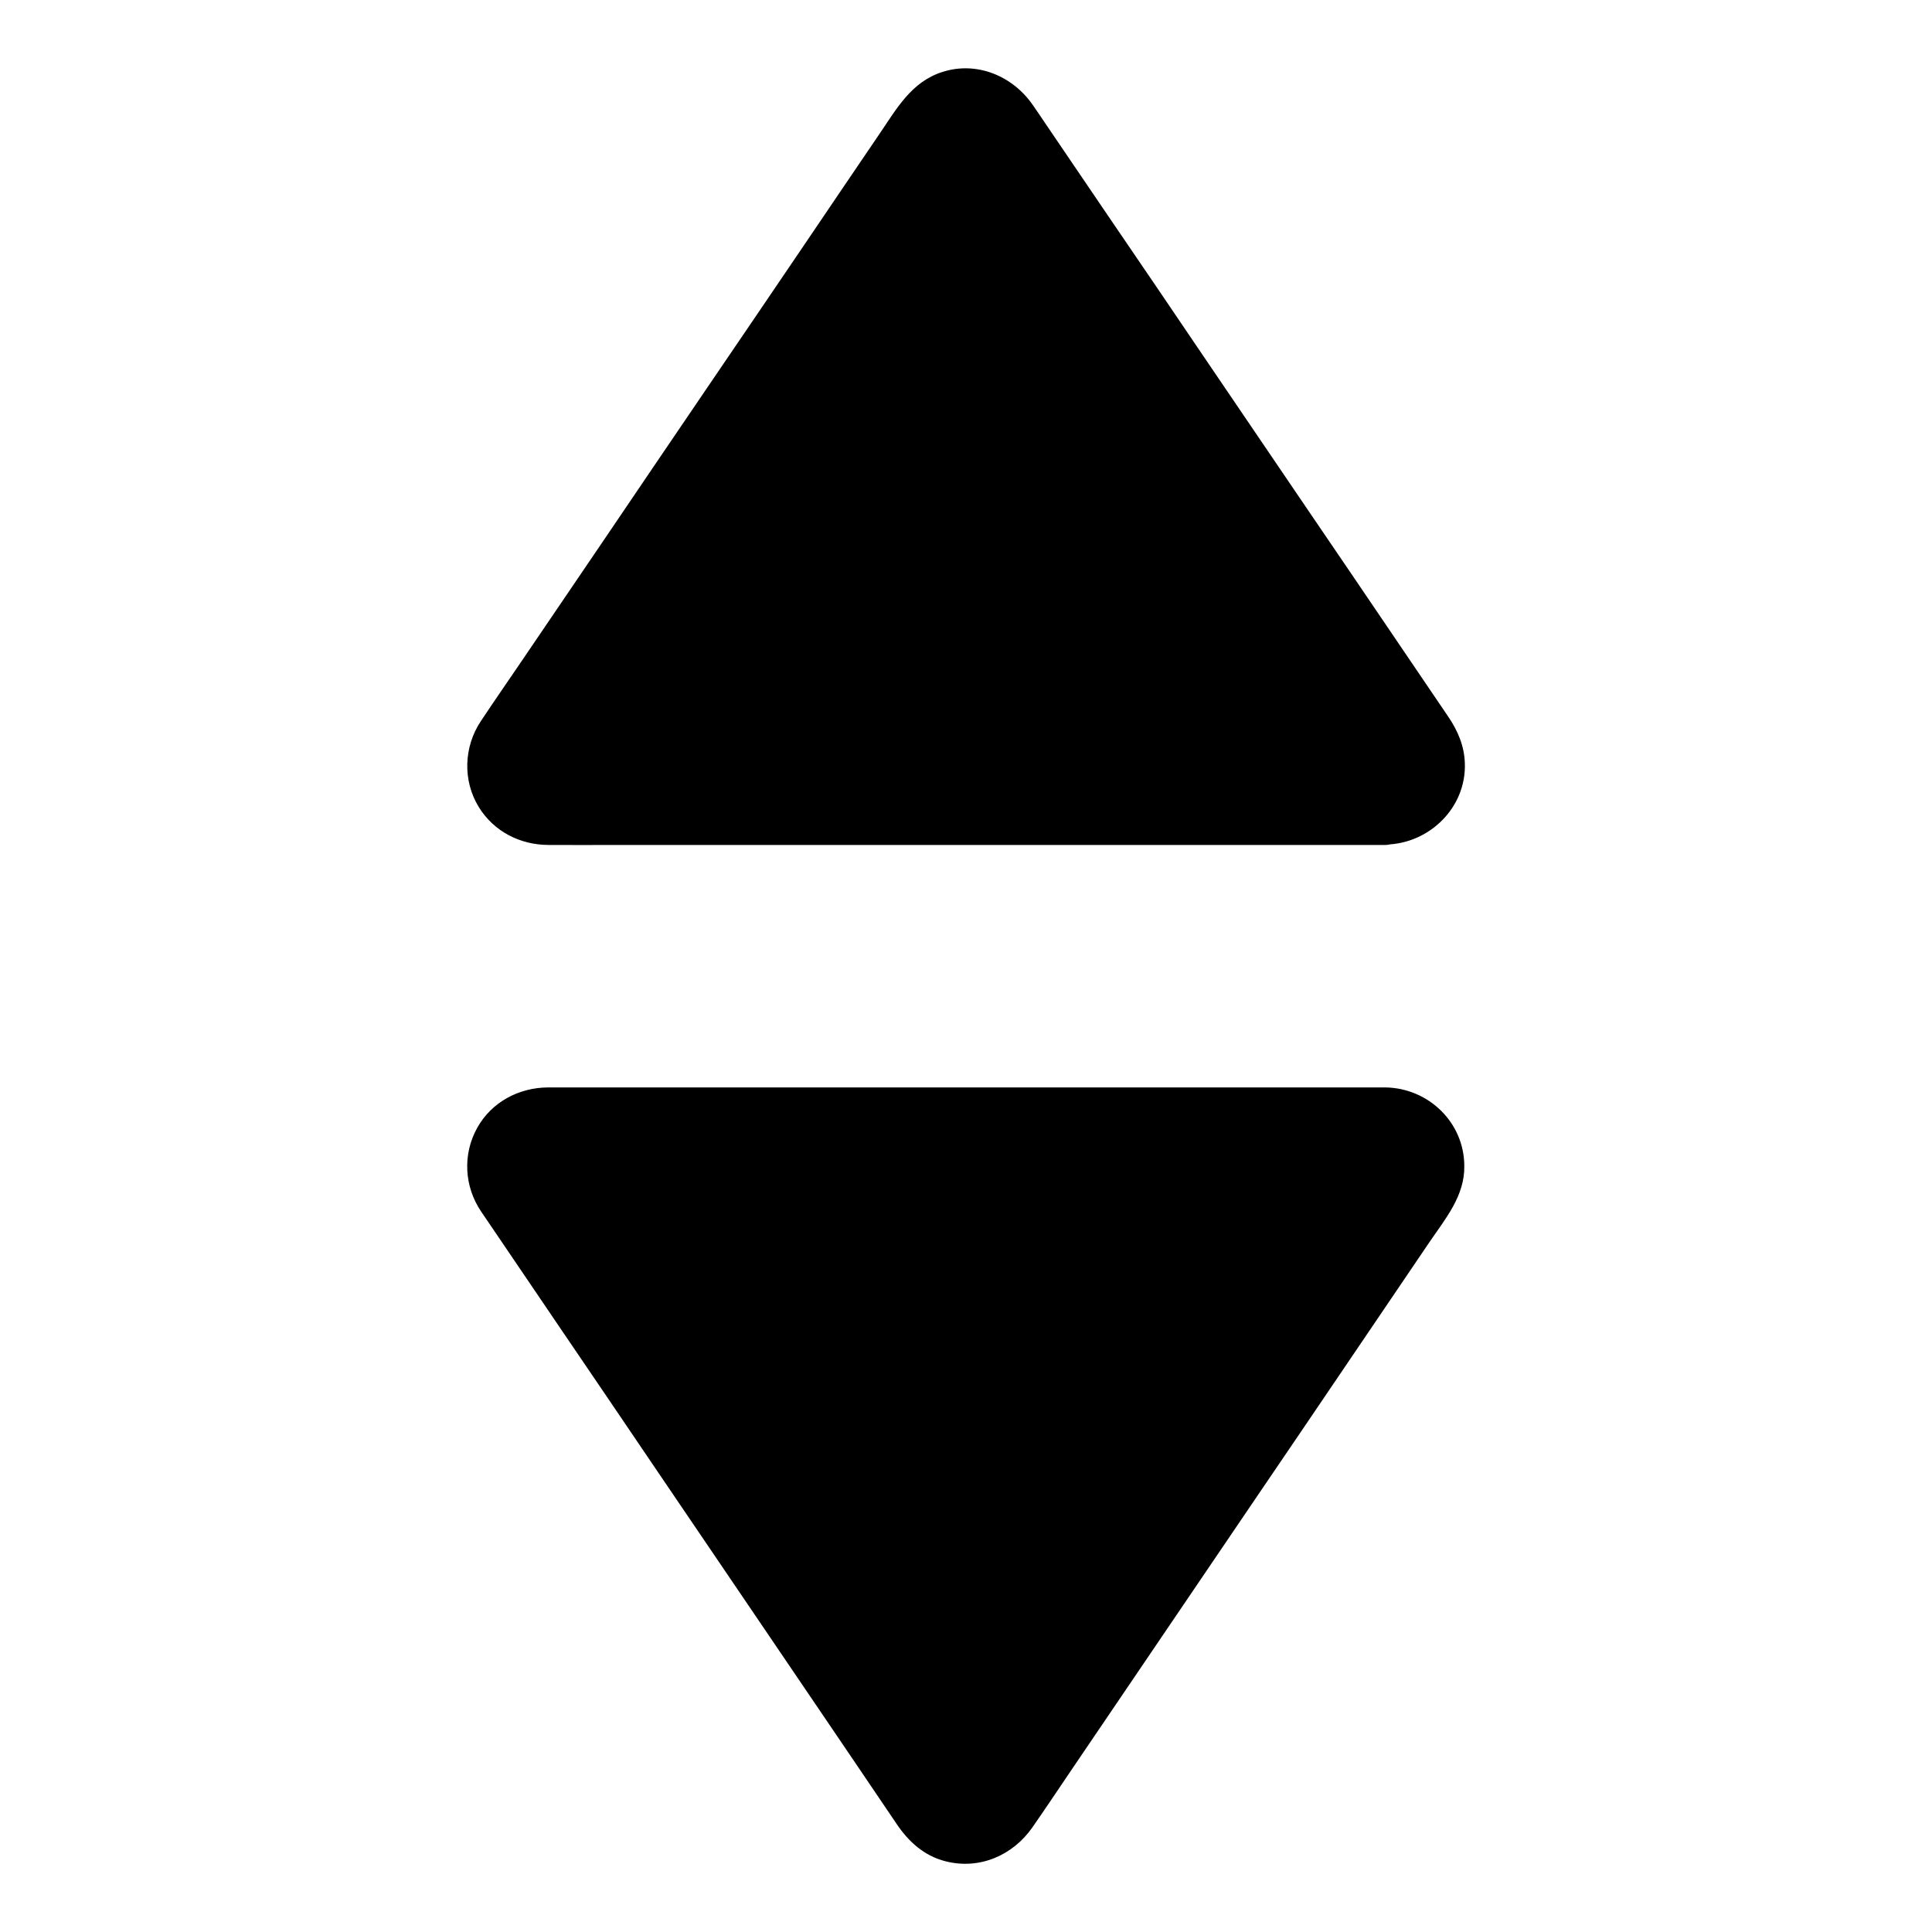
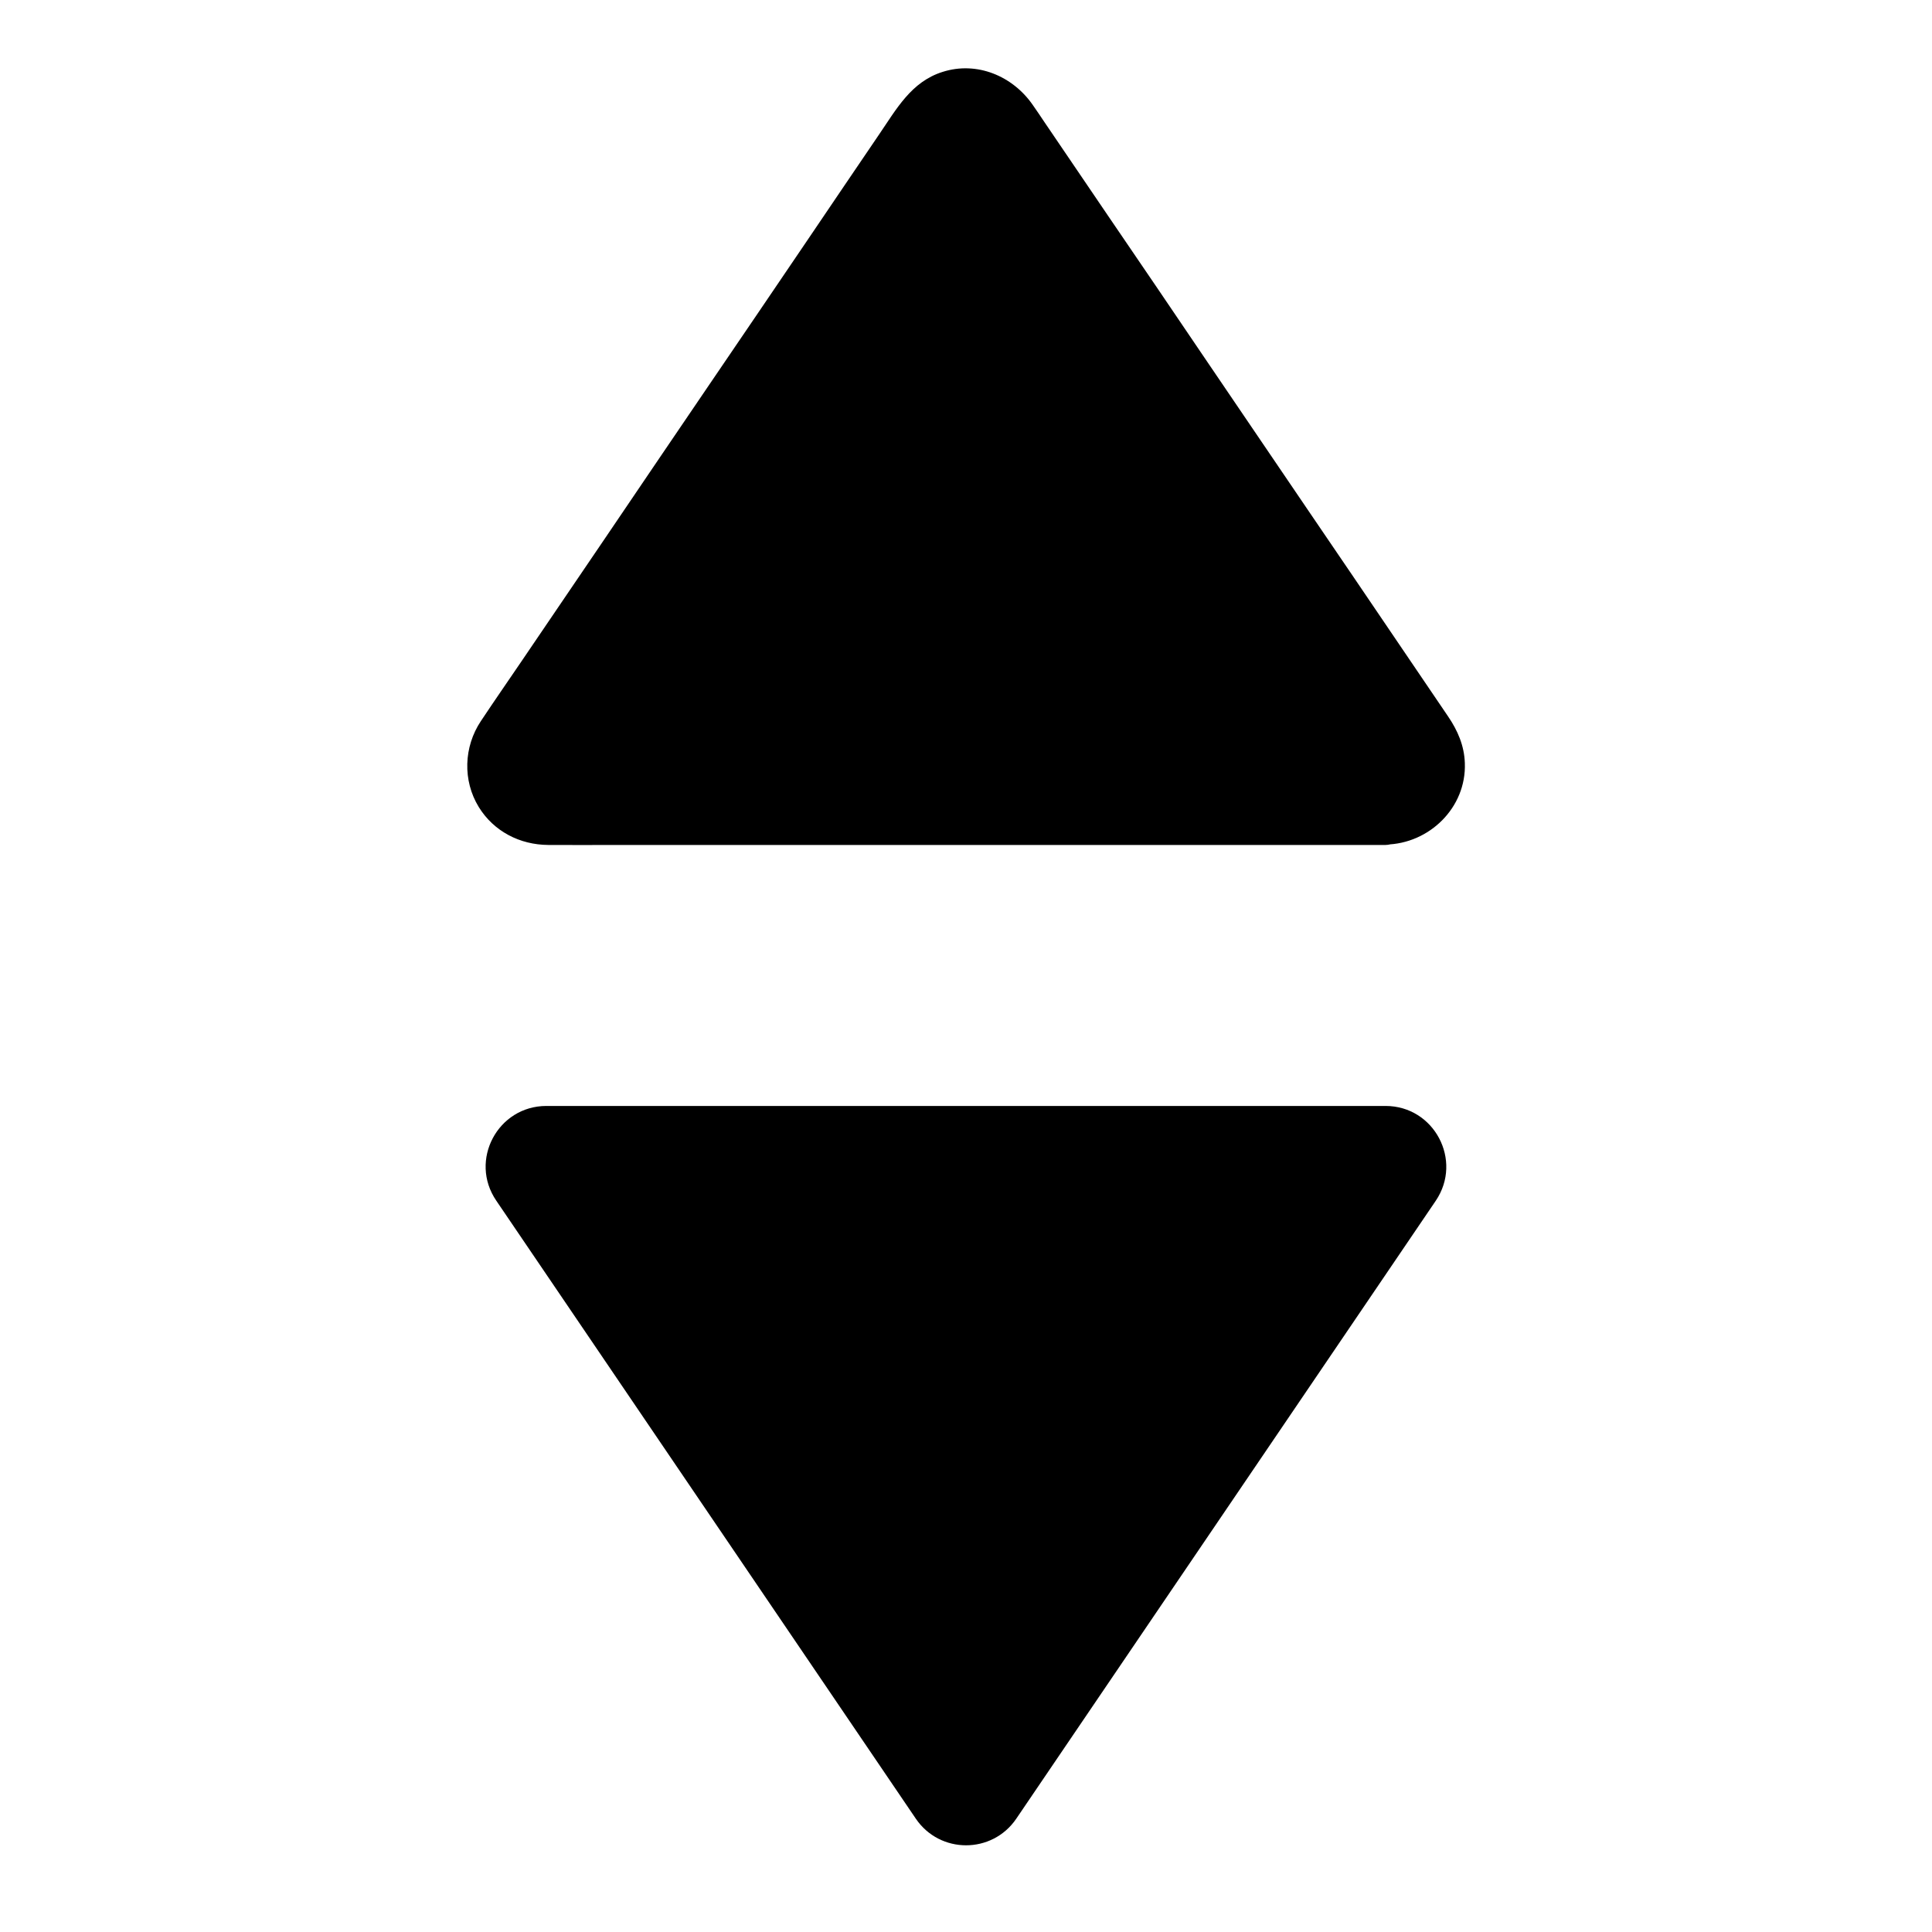
<svg xmlns="http://www.w3.org/2000/svg" fill="#000000" width="800px" height="800px" version="1.1" viewBox="144 144 512 512">
  <g>
    <path d="m511.19 437.09h-222.39c-12.891 0-20.566 14.414-13.285 25.094l111.19 163.79c6.394 9.398 20.223 9.398 26.617 0l111.19-163.79c7.188-10.676-0.438-25.094-13.328-25.094z" />
-     <path d="m511.19 432.18h-13.48-34.637-46.445-49.445-43.492-28.684-5.805c-7.723 0.051-14.957 3.887-18.746 10.727-3.887 6.988-3.445 15.5 1.031 22.141 1.18 1.77 2.363 3.492 3.543 5.215 5.758 8.512 11.562 17.023 17.32 25.535 8.609 12.645 17.219 25.34 25.781 37.984 9.199 13.578 18.449 27.16 27.652 40.738 7.773 11.414 15.5 22.879 23.273 34.293 4.184 6.199 8.414 12.398 12.594 18.598 3.148 4.676 7.281 8.414 12.891 9.84 9.004 2.312 17.859-1.523 23.074-9.004 3.492-5.019 6.887-10.137 10.332-15.203 7.332-10.824 14.66-21.598 21.992-32.422 9.152-13.531 18.352-27.012 27.504-40.539 8.809-12.941 17.613-25.93 26.371-38.867 6.348-9.348 12.695-18.746 19.039-28.094 4.231-6.199 9.348-12.25 9.199-20.172-0.051-11.52-9.5-20.574-20.863-20.77-6.348-0.098-6.348 9.742 0 9.84 8.512 0.148 13.973 9.25 9.742 16.629-0.789 1.379-1.77 2.707-2.656 4.035-4.871 7.133-9.691 14.316-14.562 21.453-17.023 25.094-34.047 50.184-51.117 75.277-13.48 19.875-26.961 39.754-40.441 59.582-0.984 1.477-1.969 2.953-3 4.379-3.984 5.461-11.609 6.348-16.48 2.016-1.426-1.277-2.41-2.902-3.492-4.477-1.871-2.754-3.738-5.512-5.609-8.266-15.254-22.434-30.504-44.918-45.707-67.355-15.988-23.566-32.027-47.184-48.02-70.75-3.297-4.871-6.641-9.691-9.891-14.562-3.543-5.312-2.805-11.809 1.918-15.547 2.656-2.066 5.312-2.41 8.609-2.41h59.09 94.613 63.863 3.199c6.238-0.004 6.289-9.844-0.059-9.844z" />
    <path d="m511.19 362.9h-222.39c-12.891 0-20.566-14.414-13.285-25.094l111.2-163.79c6.394-9.398 20.223-9.398 26.617 0l111.19 163.79c7.184 10.672-0.441 25.09-13.332 25.09z" />
    <path d="m511.19 357.98h-46.25-93.676-73.457-7.527c-3.445 0-6.394-0.59-8.758-2.707-4.527-4.133-5.066-10.035-1.523-15.301 1.133-1.672 2.262-3.344 3.394-4.969 13.777-20.27 27.551-40.539 41.277-60.859 16.926-24.945 33.852-49.84 50.773-74.785 4.625-6.84 9.297-13.676 13.922-20.516 1.133-1.672 2.215-3.445 3.738-4.625 5.019-3.938 12.25-2.902 16.09 2.461 3.445 4.773 6.641 9.742 9.938 14.613 7.035 10.383 14.121 20.812 21.156 31.191 17.562 25.879 35.129 51.758 52.691 77.59 6.641 9.789 13.285 19.531 19.875 29.324 1.871 2.707 3.691 5.461 5.559 8.168 1.031 1.574 2.312 3.148 3.102 4.871 3.106 7.18-2.258 15.398-10.324 15.543-6.348 0.098-6.348 9.938 0 9.84 11.562-0.195 21.453-9.789 21.008-21.598-0.148-4.625-1.918-8.66-4.43-12.348-4.43-6.543-8.855-13.039-13.285-19.582-7.871-11.609-15.742-23.223-23.664-34.832-9.25-13.578-18.449-27.207-27.699-40.785-8.461-12.496-16.926-24.992-25.438-37.441-5.609-8.266-11.266-16.582-16.875-24.848-1.031-1.523-2.066-3.102-3.148-4.625-5.312-7.625-14.762-11.609-23.863-8.707-8.316 2.609-12.25 9.891-16.828 16.582-6.297 9.25-12.547 18.5-18.844 27.797-8.809 12.988-17.613 25.977-26.469 38.965-9.152 13.48-18.301 26.914-27.406 40.395-7.379 10.875-14.809 21.797-22.188 32.668-3.543 5.215-7.133 10.383-10.629 15.645-4.527 6.789-4.871 15.742-0.543 22.781 3.984 6.445 10.875 9.988 18.402 10.035 6.004 0.051 12.055 0 18.055 0h37.344 47.922 49.004 41.379 24.797 3.394c6.301-0.102 6.352-9.941 0.004-9.941z" />
  </g>
</svg>